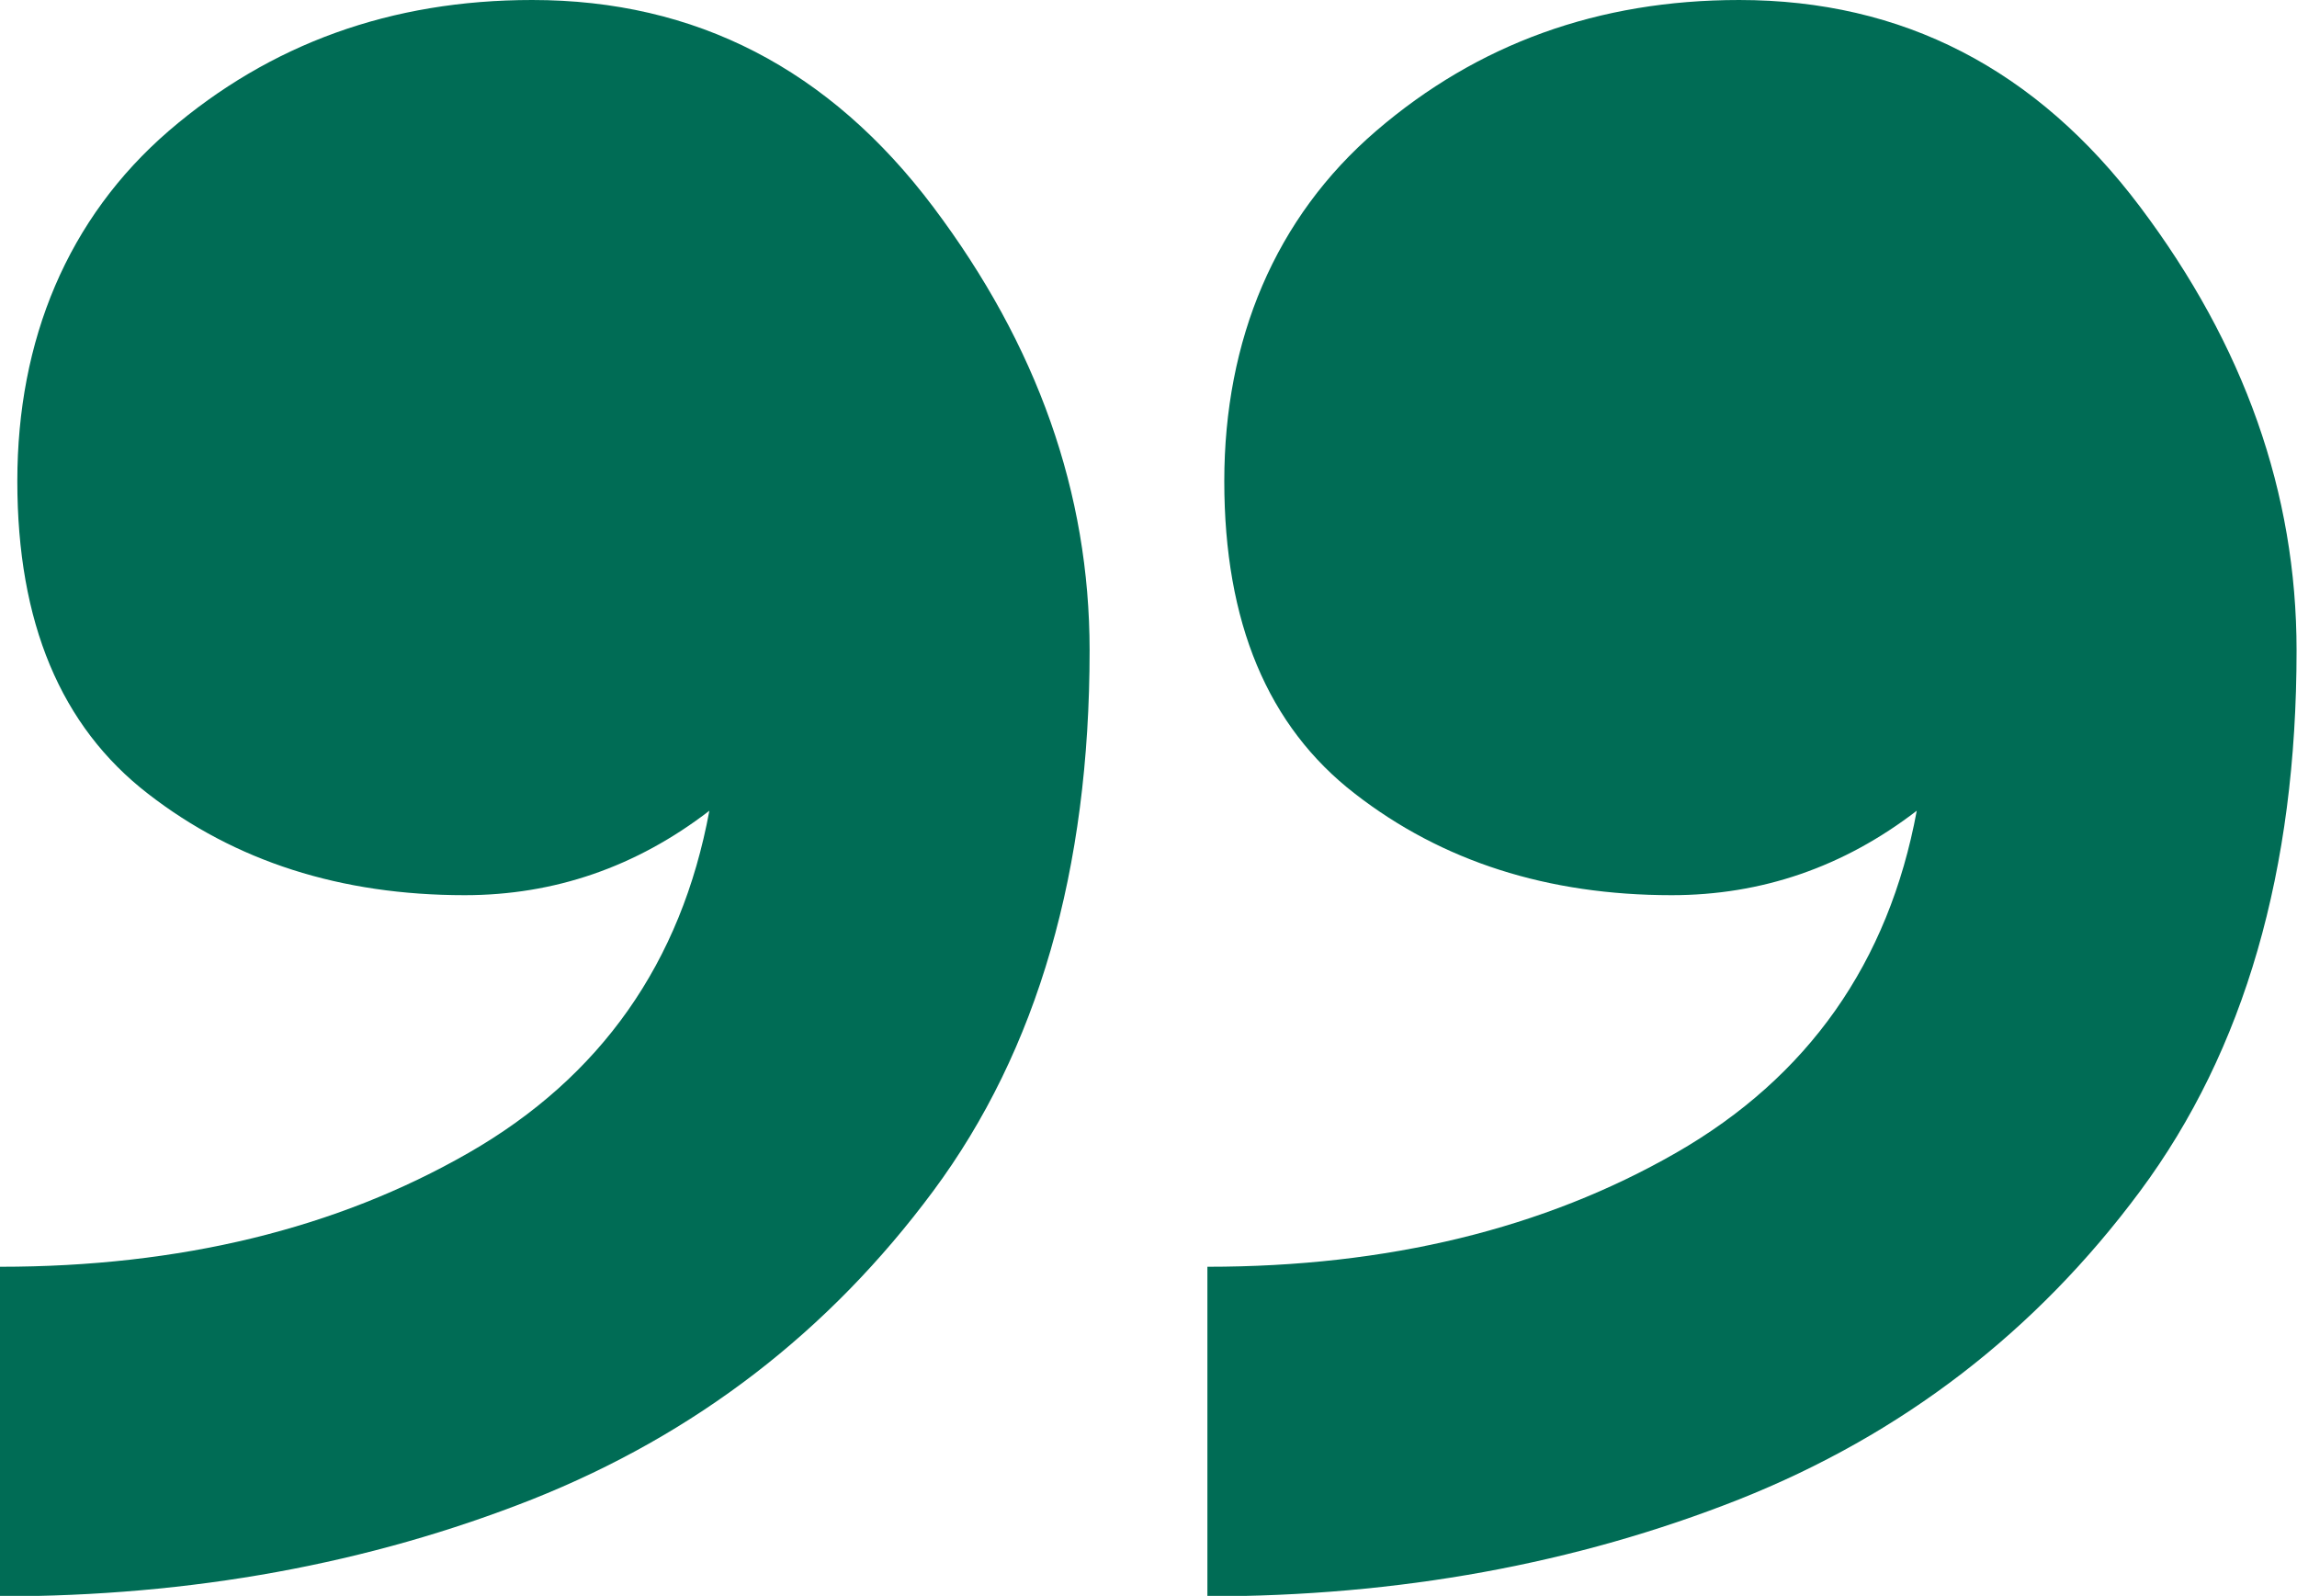
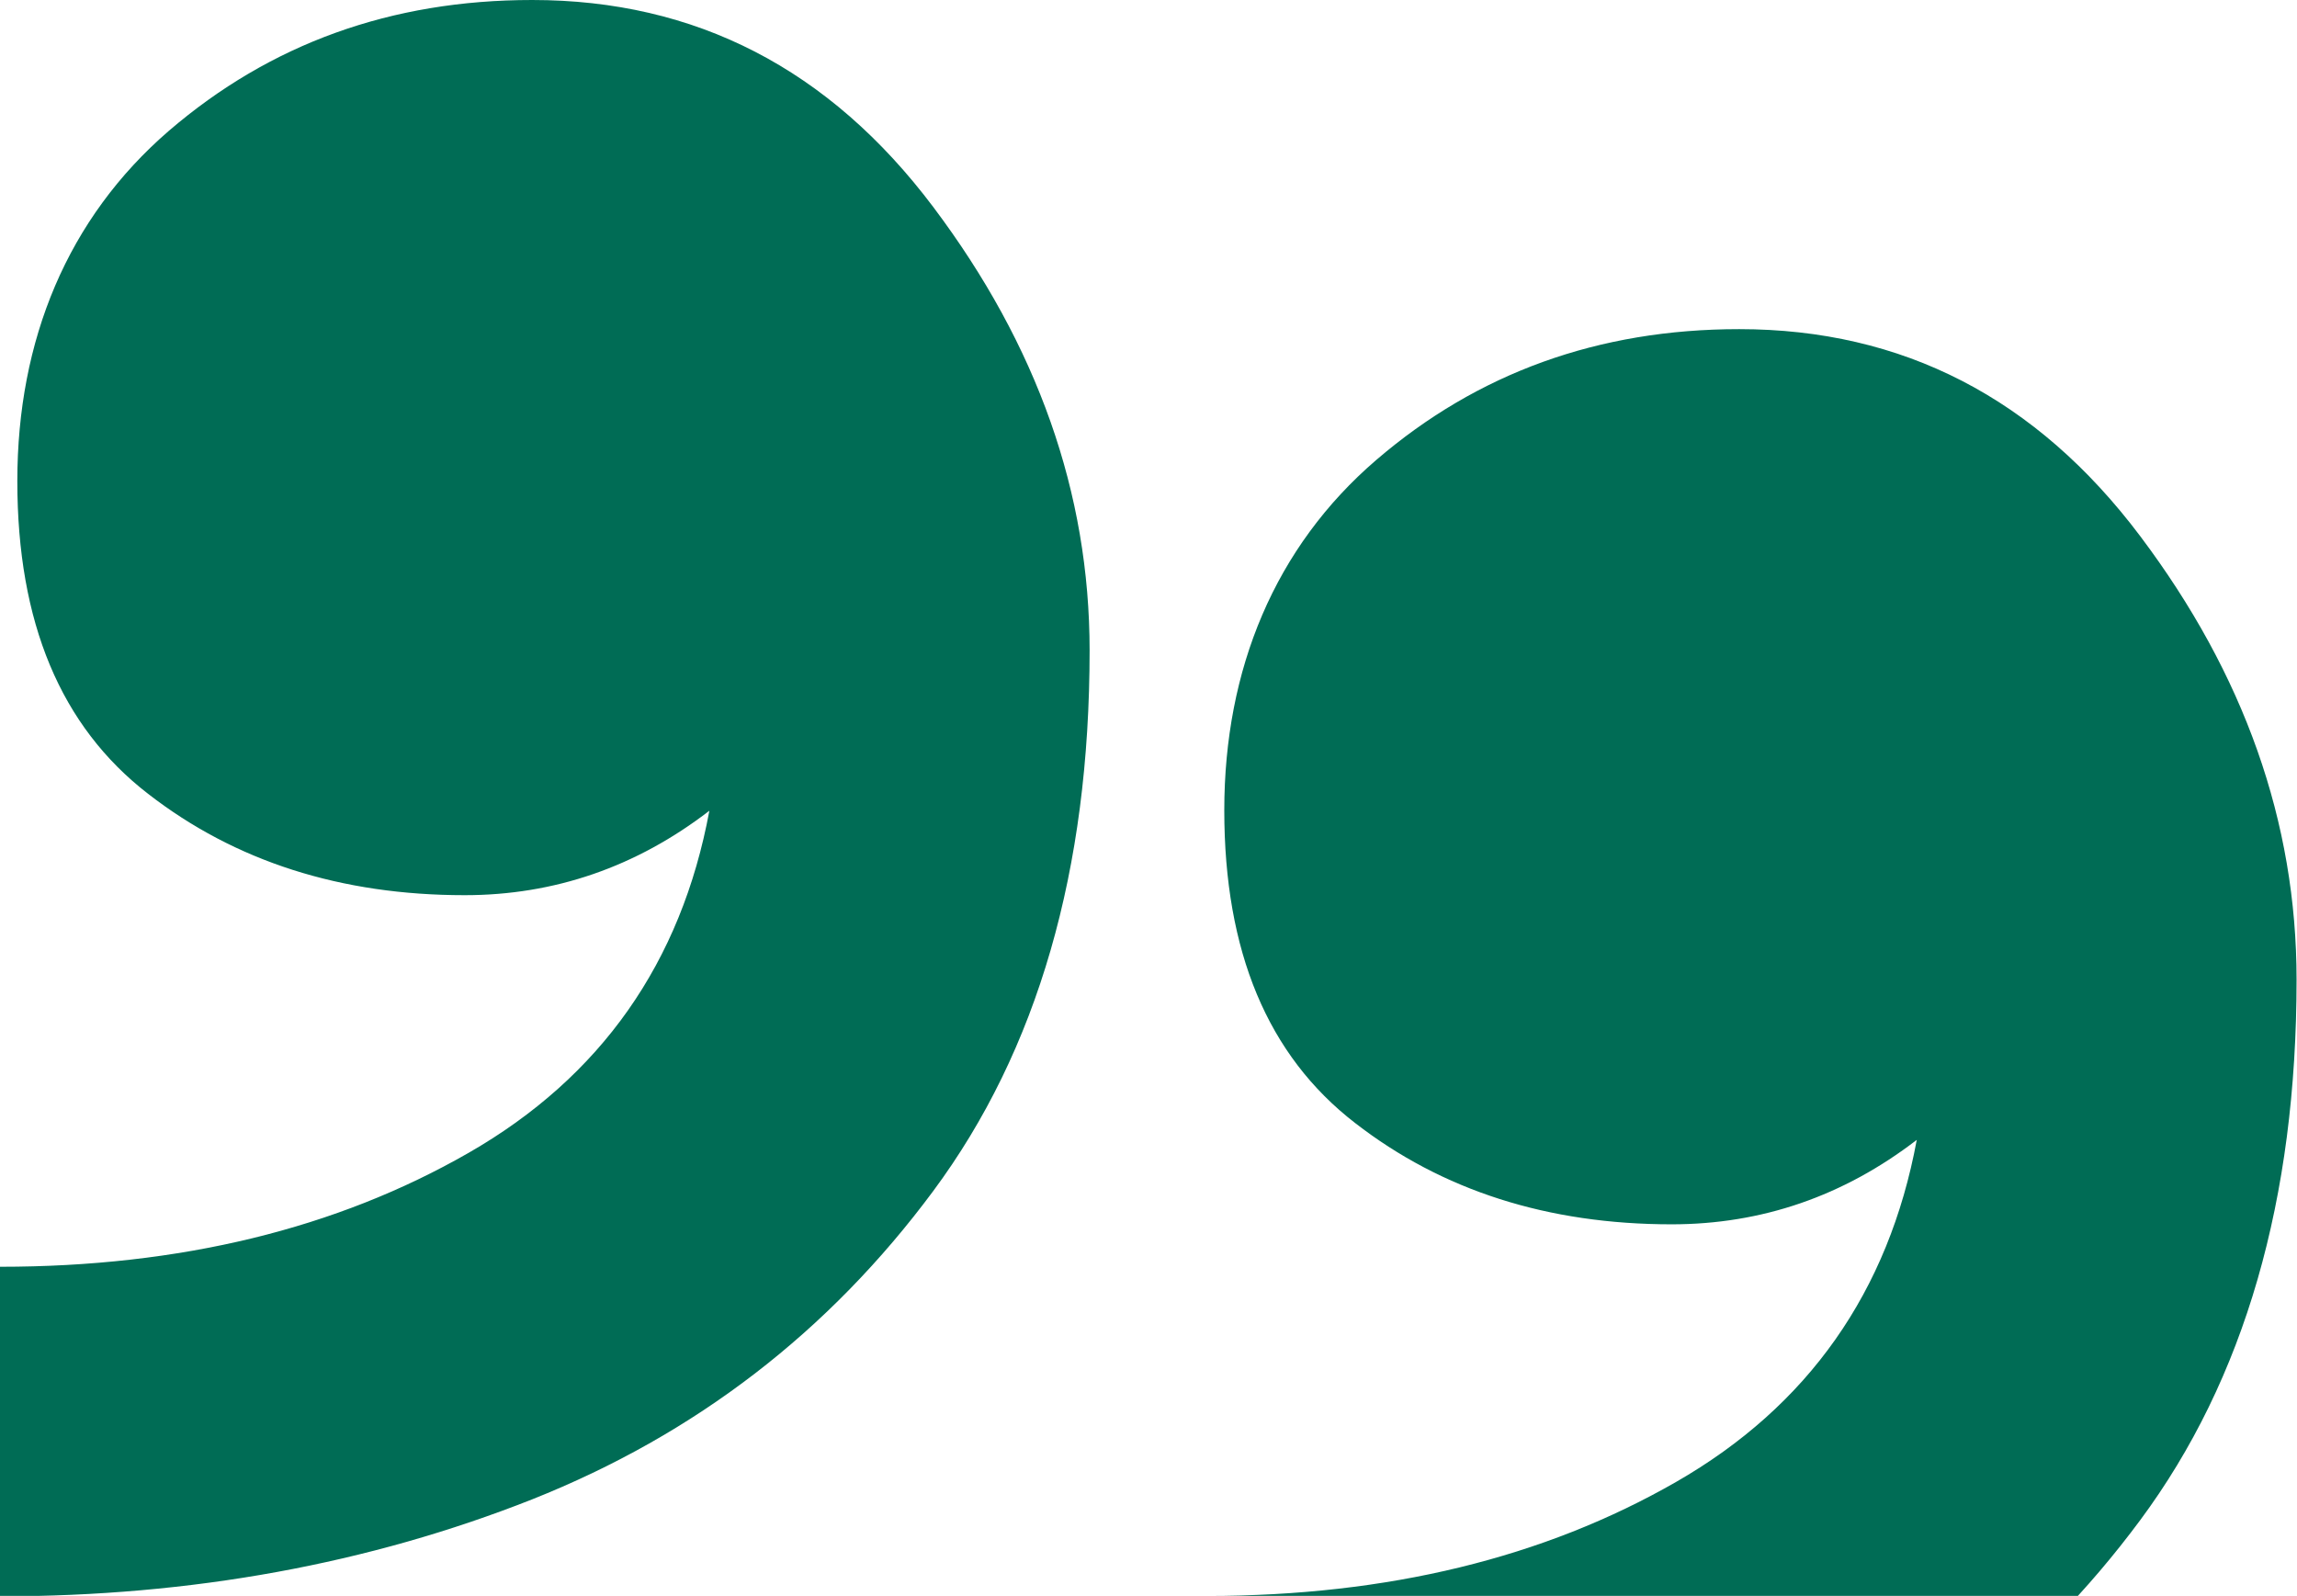
<svg xmlns="http://www.w3.org/2000/svg" id="Ebene_1" viewBox="0 0 53.04 36.85">
  <g isolation="isolate">
-     <path d="M0,36.85v-7.6c4.16,0,7.77-.88,10.82-2.63,3.05-1.75,4.91-4.39,5.56-7.9-1.69,1.3-3.58,1.95-5.65,1.95-2.86,0-5.3-.78-7.31-2.34-2.02-1.56-3.02-3.96-3.02-7.22S1.56,5.04,3.9,3.02C6.24,1.01,9.03,0,12.29,0c3.77,0,6.86,1.59,9.26,4.78,2.4,3.19,3.61,6.6,3.61,10.24,0,5.07-1.2,9.23-3.61,12.48-2.41,3.25-5.49,5.62-9.26,7.12-3.77,1.49-7.87,2.24-12.29,2.24ZM27.88,36.85v-7.6c4.16,0,7.77-.88,10.82-2.63,3.05-1.75,4.91-4.39,5.56-7.9-1.69,1.3-3.58,1.95-5.66,1.95-2.86,0-5.3-.78-7.31-2.34-2.02-1.56-3.02-3.96-3.02-7.22s1.17-6.08,3.51-8.09c2.34-2.01,5.13-3.02,8.38-3.02,3.77,0,6.86,1.59,9.26,4.78,2.4,3.19,3.61,6.6,3.61,10.24,0,5.07-1.2,9.23-3.61,12.48-2.41,3.25-5.49,5.62-9.26,7.12-3.77,1.49-7.87,2.24-12.29,2.24Z" fill="#006c55" />
+     <path d="M0,36.85v-7.6c4.16,0,7.77-.88,10.82-2.63,3.05-1.75,4.91-4.39,5.56-7.9-1.69,1.3-3.58,1.95-5.65,1.95-2.86,0-5.3-.78-7.31-2.34-2.02-1.56-3.02-3.96-3.02-7.22S1.56,5.04,3.9,3.02C6.24,1.01,9.03,0,12.29,0c3.77,0,6.86,1.59,9.26,4.78,2.4,3.19,3.61,6.6,3.61,10.24,0,5.07-1.2,9.23-3.61,12.48-2.41,3.25-5.49,5.62-9.26,7.12-3.77,1.49-7.87,2.24-12.29,2.24ZM27.88,36.85c4.16,0,7.77-.88,10.82-2.63,3.05-1.75,4.91-4.39,5.56-7.9-1.69,1.3-3.58,1.95-5.66,1.95-2.86,0-5.3-.78-7.31-2.34-2.02-1.56-3.02-3.96-3.02-7.22s1.17-6.08,3.51-8.09c2.34-2.01,5.13-3.02,8.38-3.02,3.77,0,6.86,1.59,9.26,4.78,2.4,3.19,3.61,6.6,3.61,10.24,0,5.07-1.2,9.23-3.61,12.48-2.41,3.25-5.49,5.62-9.26,7.12-3.77,1.49-7.87,2.24-12.29,2.24Z" fill="#006c55" />
  </g>
</svg>